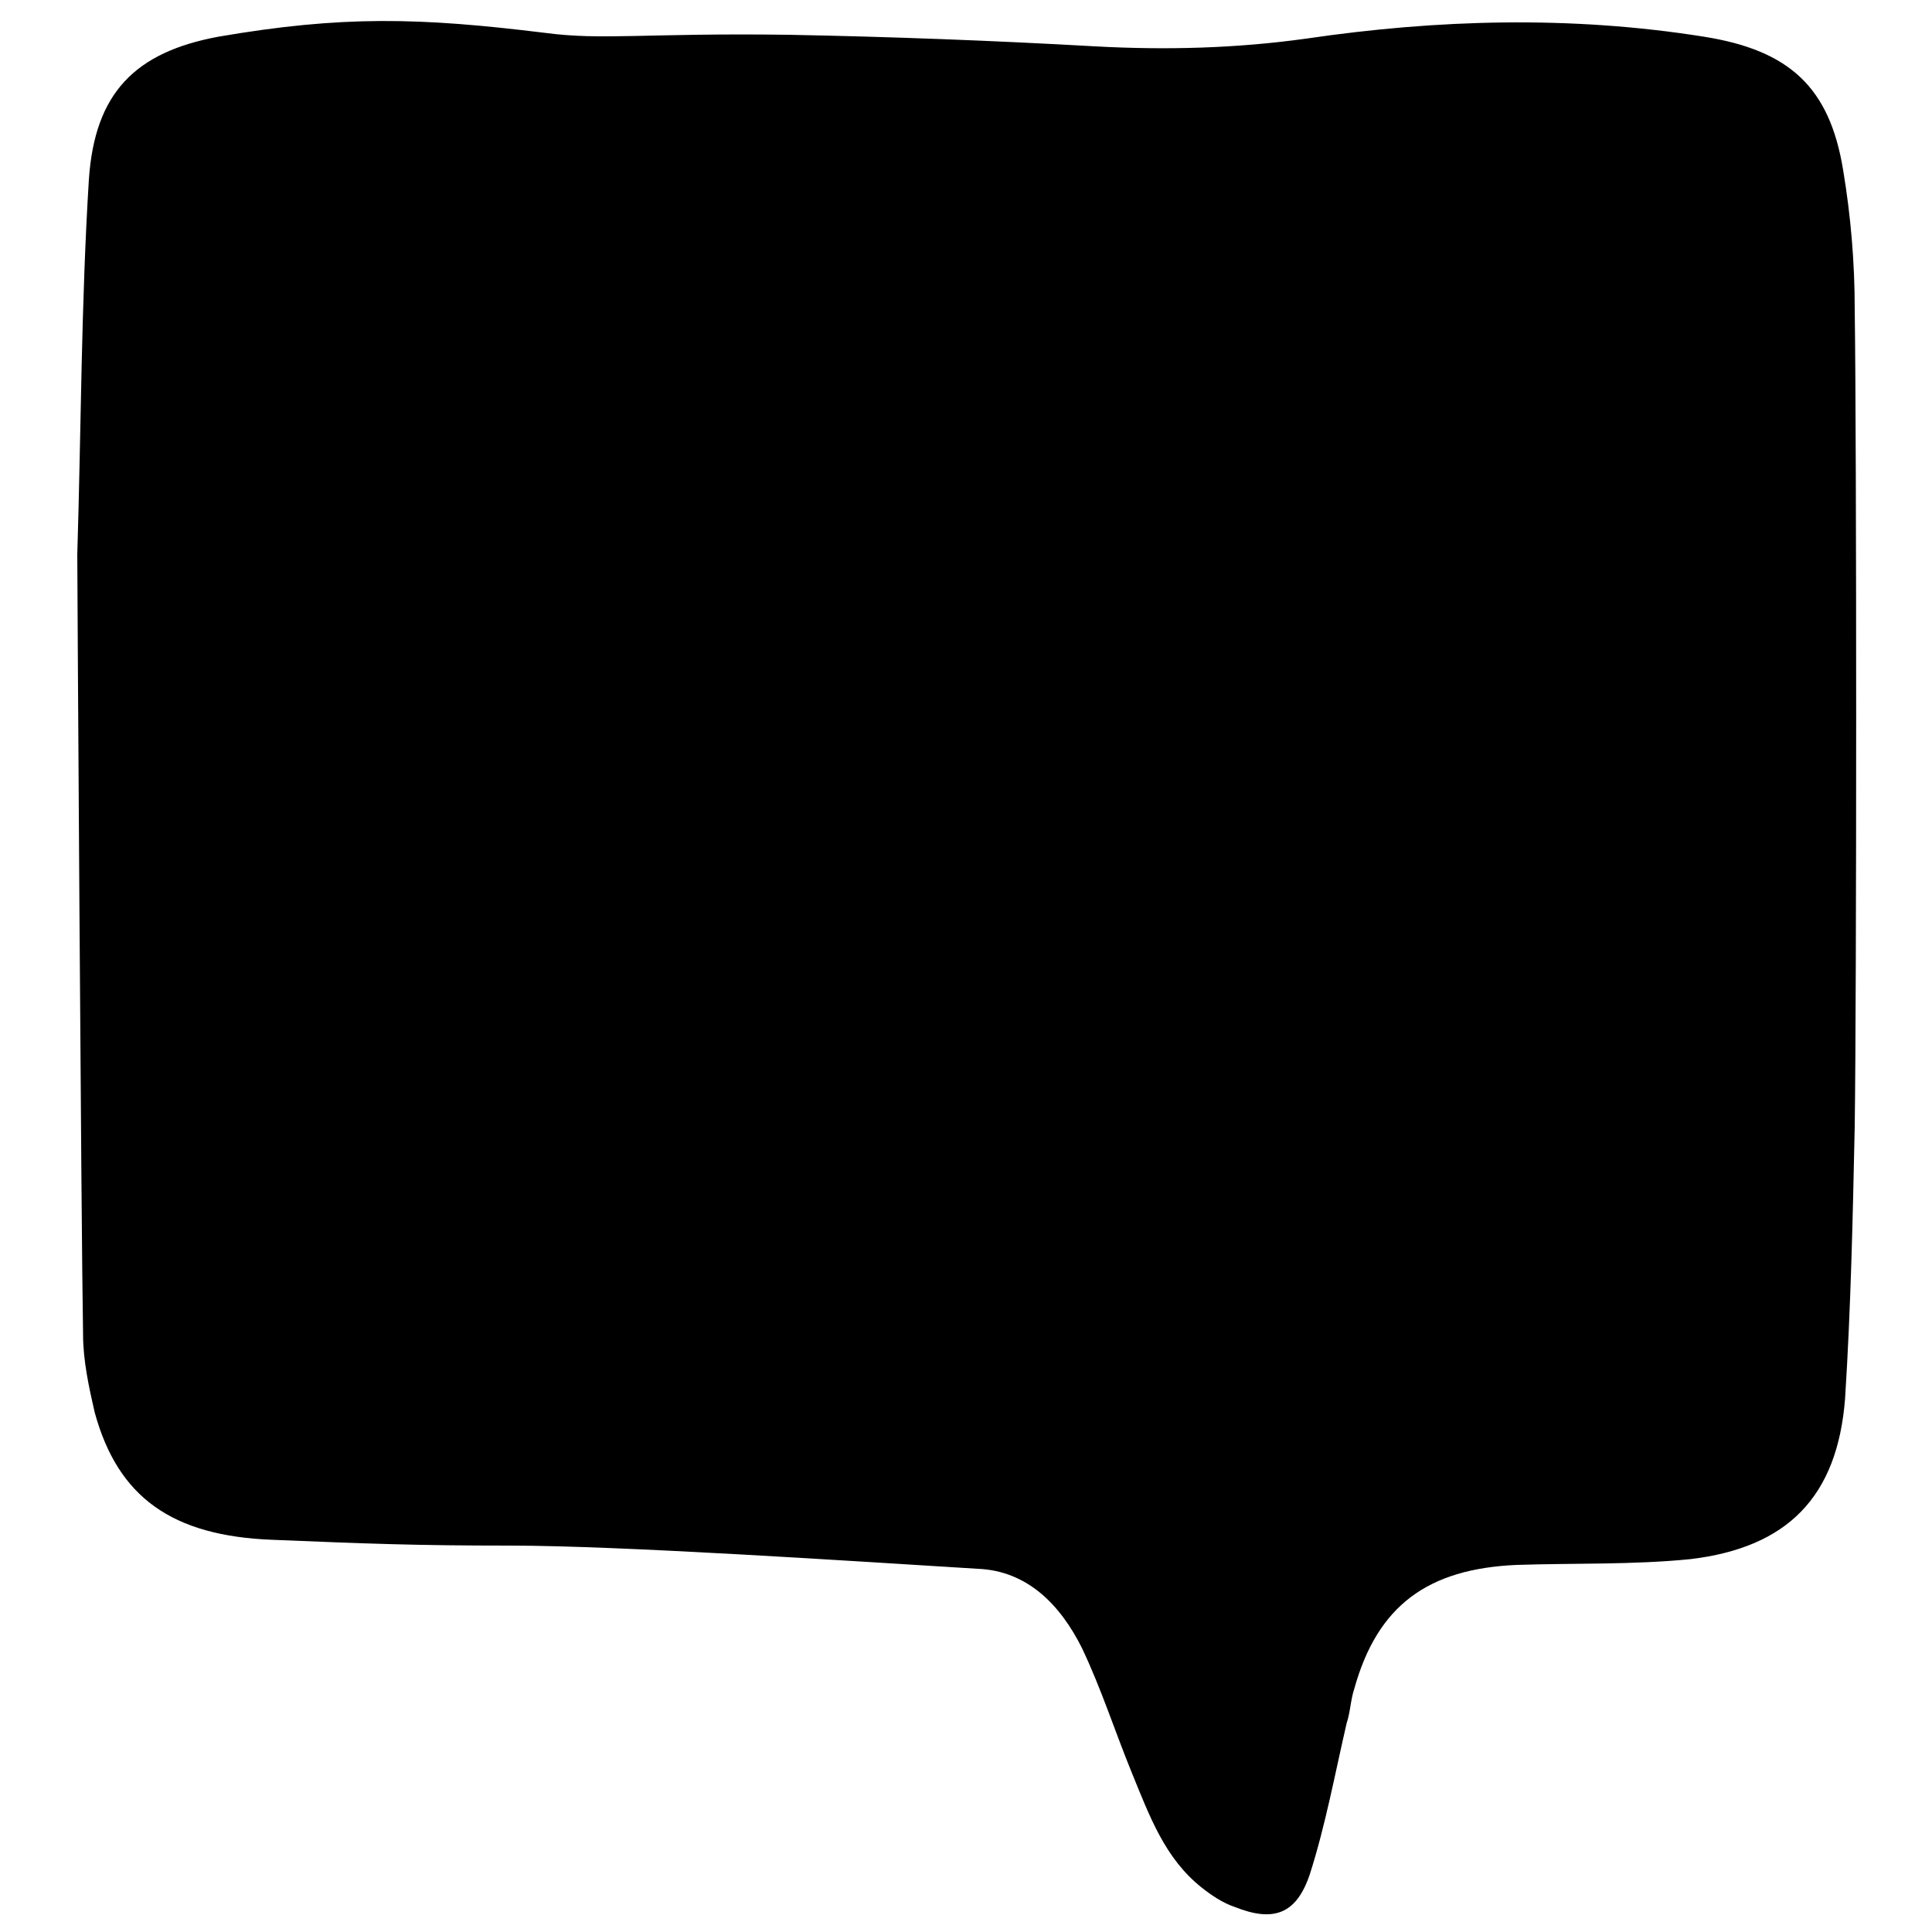
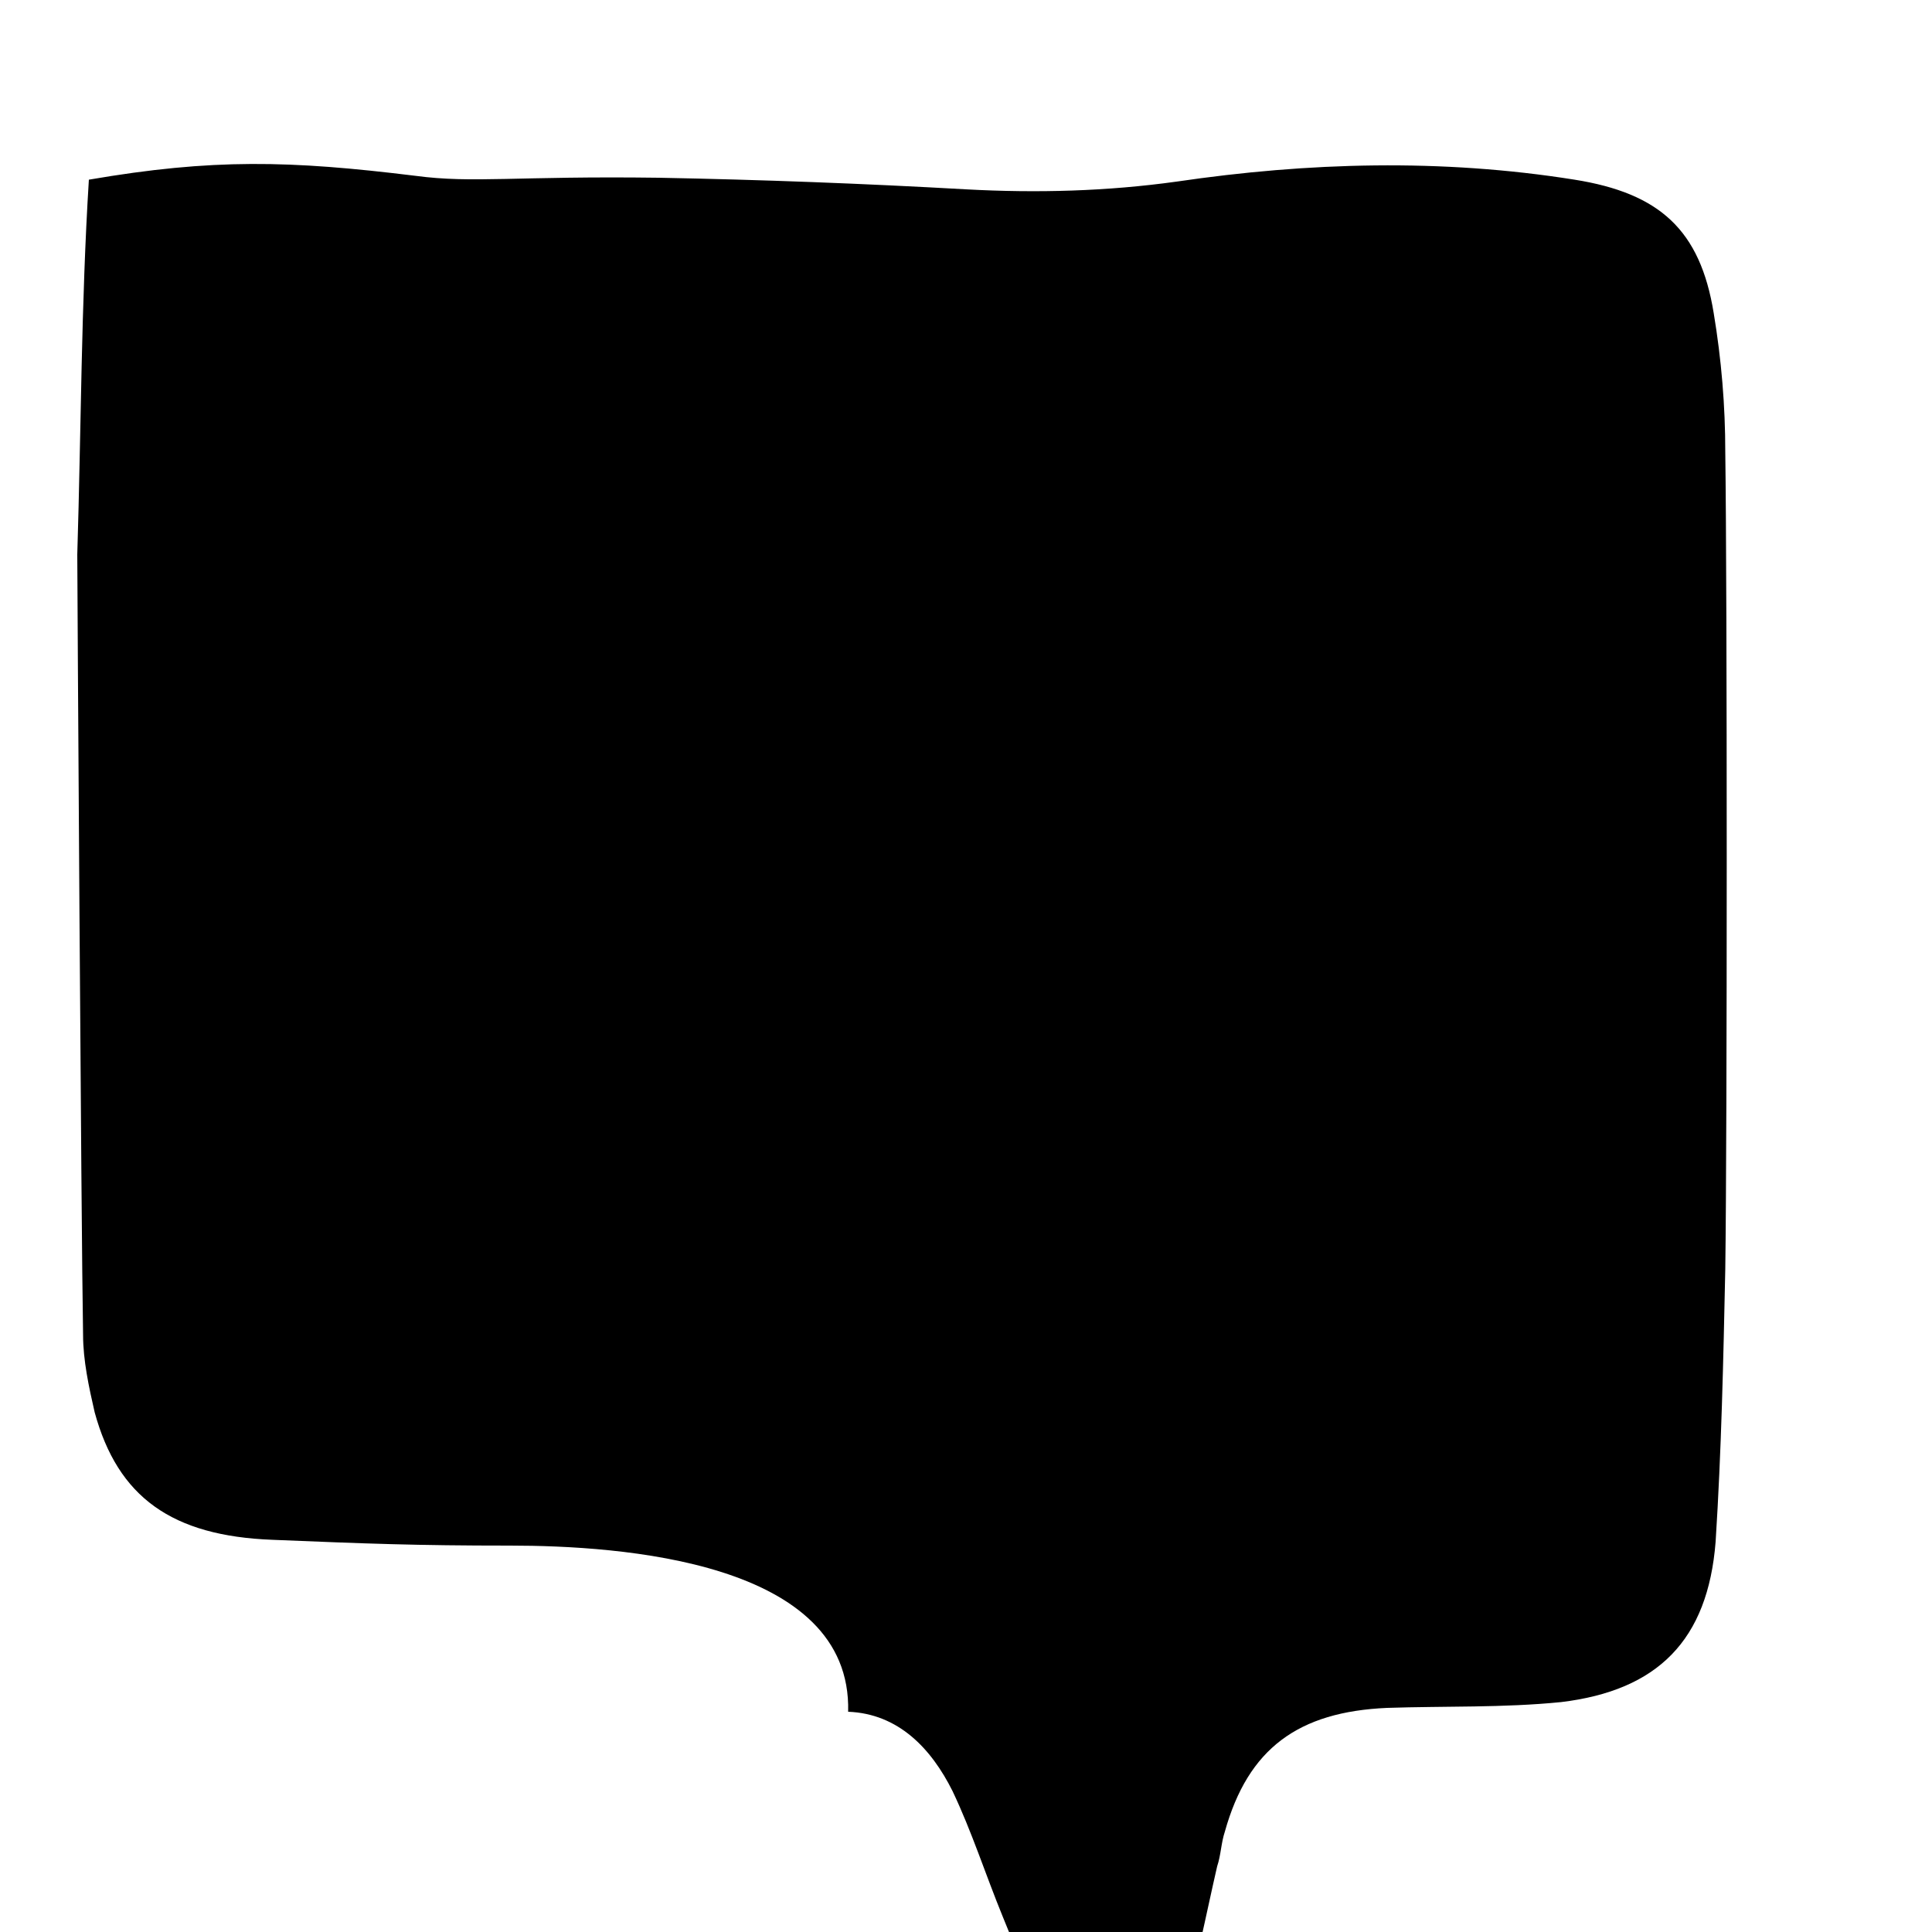
<svg xmlns="http://www.w3.org/2000/svg" xmlns:xlink="http://www.w3.org/1999/xlink" version="1.1" id="Layer_1" x="0px" y="0px" viewBox="0 0 100 100" style="enable-background:new 0 0 100 100;" xml:space="preserve">
  <style>
		path {fill: #000;}
		@media (prefers-color-scheme: dark) {path {fill: #fff;}}
	</style>
  <g>
    <defs>
-       <path id="SVGID_1_" d="M4,28.7c0.2-6.5,0.2-13,0.6-19.4c0.3-4.5,2.4-6.6,6.7-7.4c6.4-1.1,10.4-1,16.9-0.2c3,0.4,5.2,0,12.6,0.1     c5.3,0.1,10.6,0.3,15.9,0.6c3.7,0.2,7.3,0.1,10.9-0.4c6.8-1,13.7-1.2,20.6-0.1c4.4,0.7,6.5,2.6,7.2,6.9c0.4,2.4,0.6,4.8,0.6,7.2     c0.1,7.1,0.1,35.2,0,42.3c-0.1,4.7-0.2,9.4-0.5,14.1c-0.4,5.1-3,7.7-8,8.3c-3,0.3-6,0.2-9,0.3c-4.6,0.2-7.2,2.1-8.4,6.4     c-0.2,0.6-0.2,1.2-0.4,1.8c-0.6,2.6-1.1,5.3-1.9,7.8c-0.7,2.1-1.9,2.5-3.9,1.7c-0.6-0.2-1.2-0.6-1.7-1c-1.9-1.5-2.7-3.7-3.6-5.9     c-0.9-2.2-1.6-4.4-2.6-6.5c-1.1-2.2-2.8-4-5.4-4.1C44.1,80.8,32.1,80,26.4,80c-4.9,0-7.4-0.1-12.3-0.3c-5.2-0.2-8-2.2-9.2-6.6     c-0.3-1.3-0.6-2.7-0.6-4C4.2,63.6,4,29.6,4,28.7z" />
+       <path id="SVGID_1_" d="M4,28.7c0.2-6.5,0.2-13,0.6-19.4c6.4-1.1,10.4-1,16.9-0.2c3,0.4,5.2,0,12.6,0.1     c5.3,0.1,10.6,0.3,15.9,0.6c3.7,0.2,7.3,0.1,10.9-0.4c6.8-1,13.7-1.2,20.6-0.1c4.4,0.7,6.5,2.6,7.2,6.9c0.4,2.4,0.6,4.8,0.6,7.2     c0.1,7.1,0.1,35.2,0,42.3c-0.1,4.7-0.2,9.4-0.5,14.1c-0.4,5.1-3,7.7-8,8.3c-3,0.3-6,0.2-9,0.3c-4.6,0.2-7.2,2.1-8.4,6.4     c-0.2,0.6-0.2,1.2-0.4,1.8c-0.6,2.6-1.1,5.3-1.9,7.8c-0.7,2.1-1.9,2.5-3.9,1.7c-0.6-0.2-1.2-0.6-1.7-1c-1.9-1.5-2.7-3.7-3.6-5.9     c-0.9-2.2-1.6-4.4-2.6-6.5c-1.1-2.2-2.8-4-5.4-4.1C44.1,80.8,32.1,80,26.4,80c-4.9,0-7.4-0.1-12.3-0.3c-5.2-0.2-8-2.2-9.2-6.6     c-0.3-1.3-0.6-2.7-0.6-4C4.2,63.6,4,29.6,4,28.7z" />
    </defs>
    <use xlink:href="#SVGID_1_" style="overflow:visible;" />
    <clipPath id="SVGID_2_">
      <use xlink:href="#SVGID_1_" style="overflow:visible;" />
    </clipPath>
  </g>
</svg>